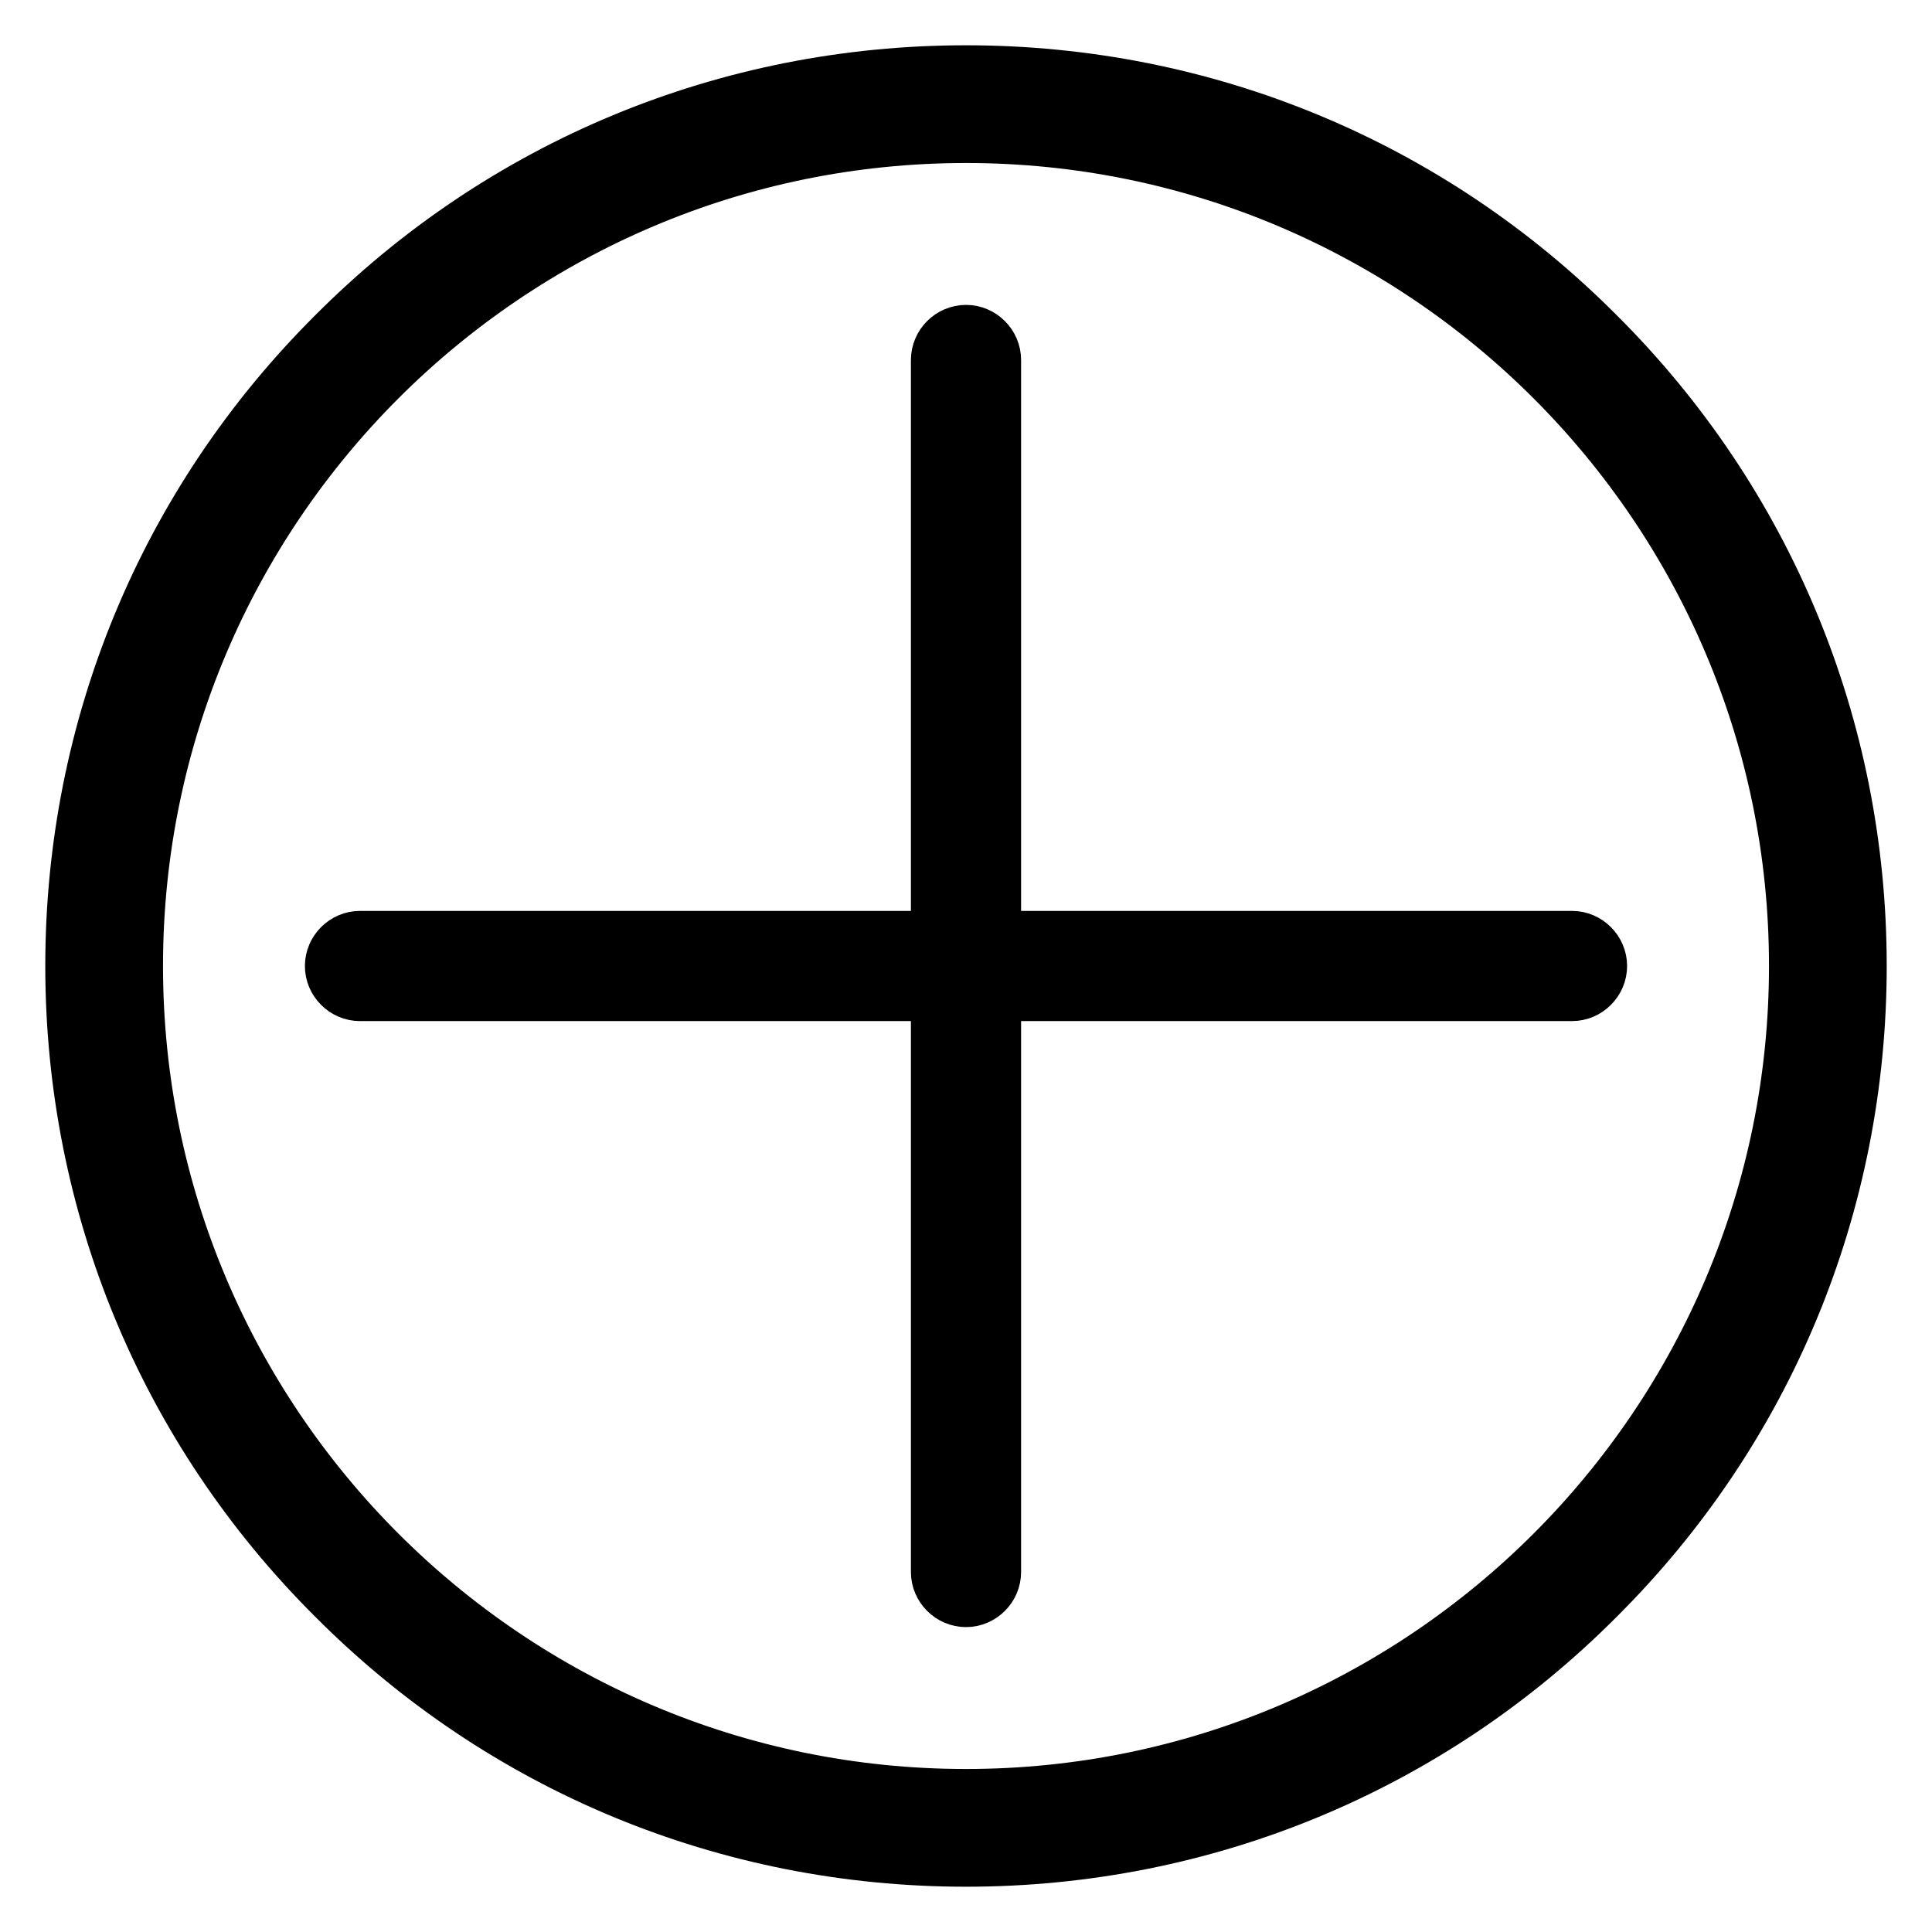
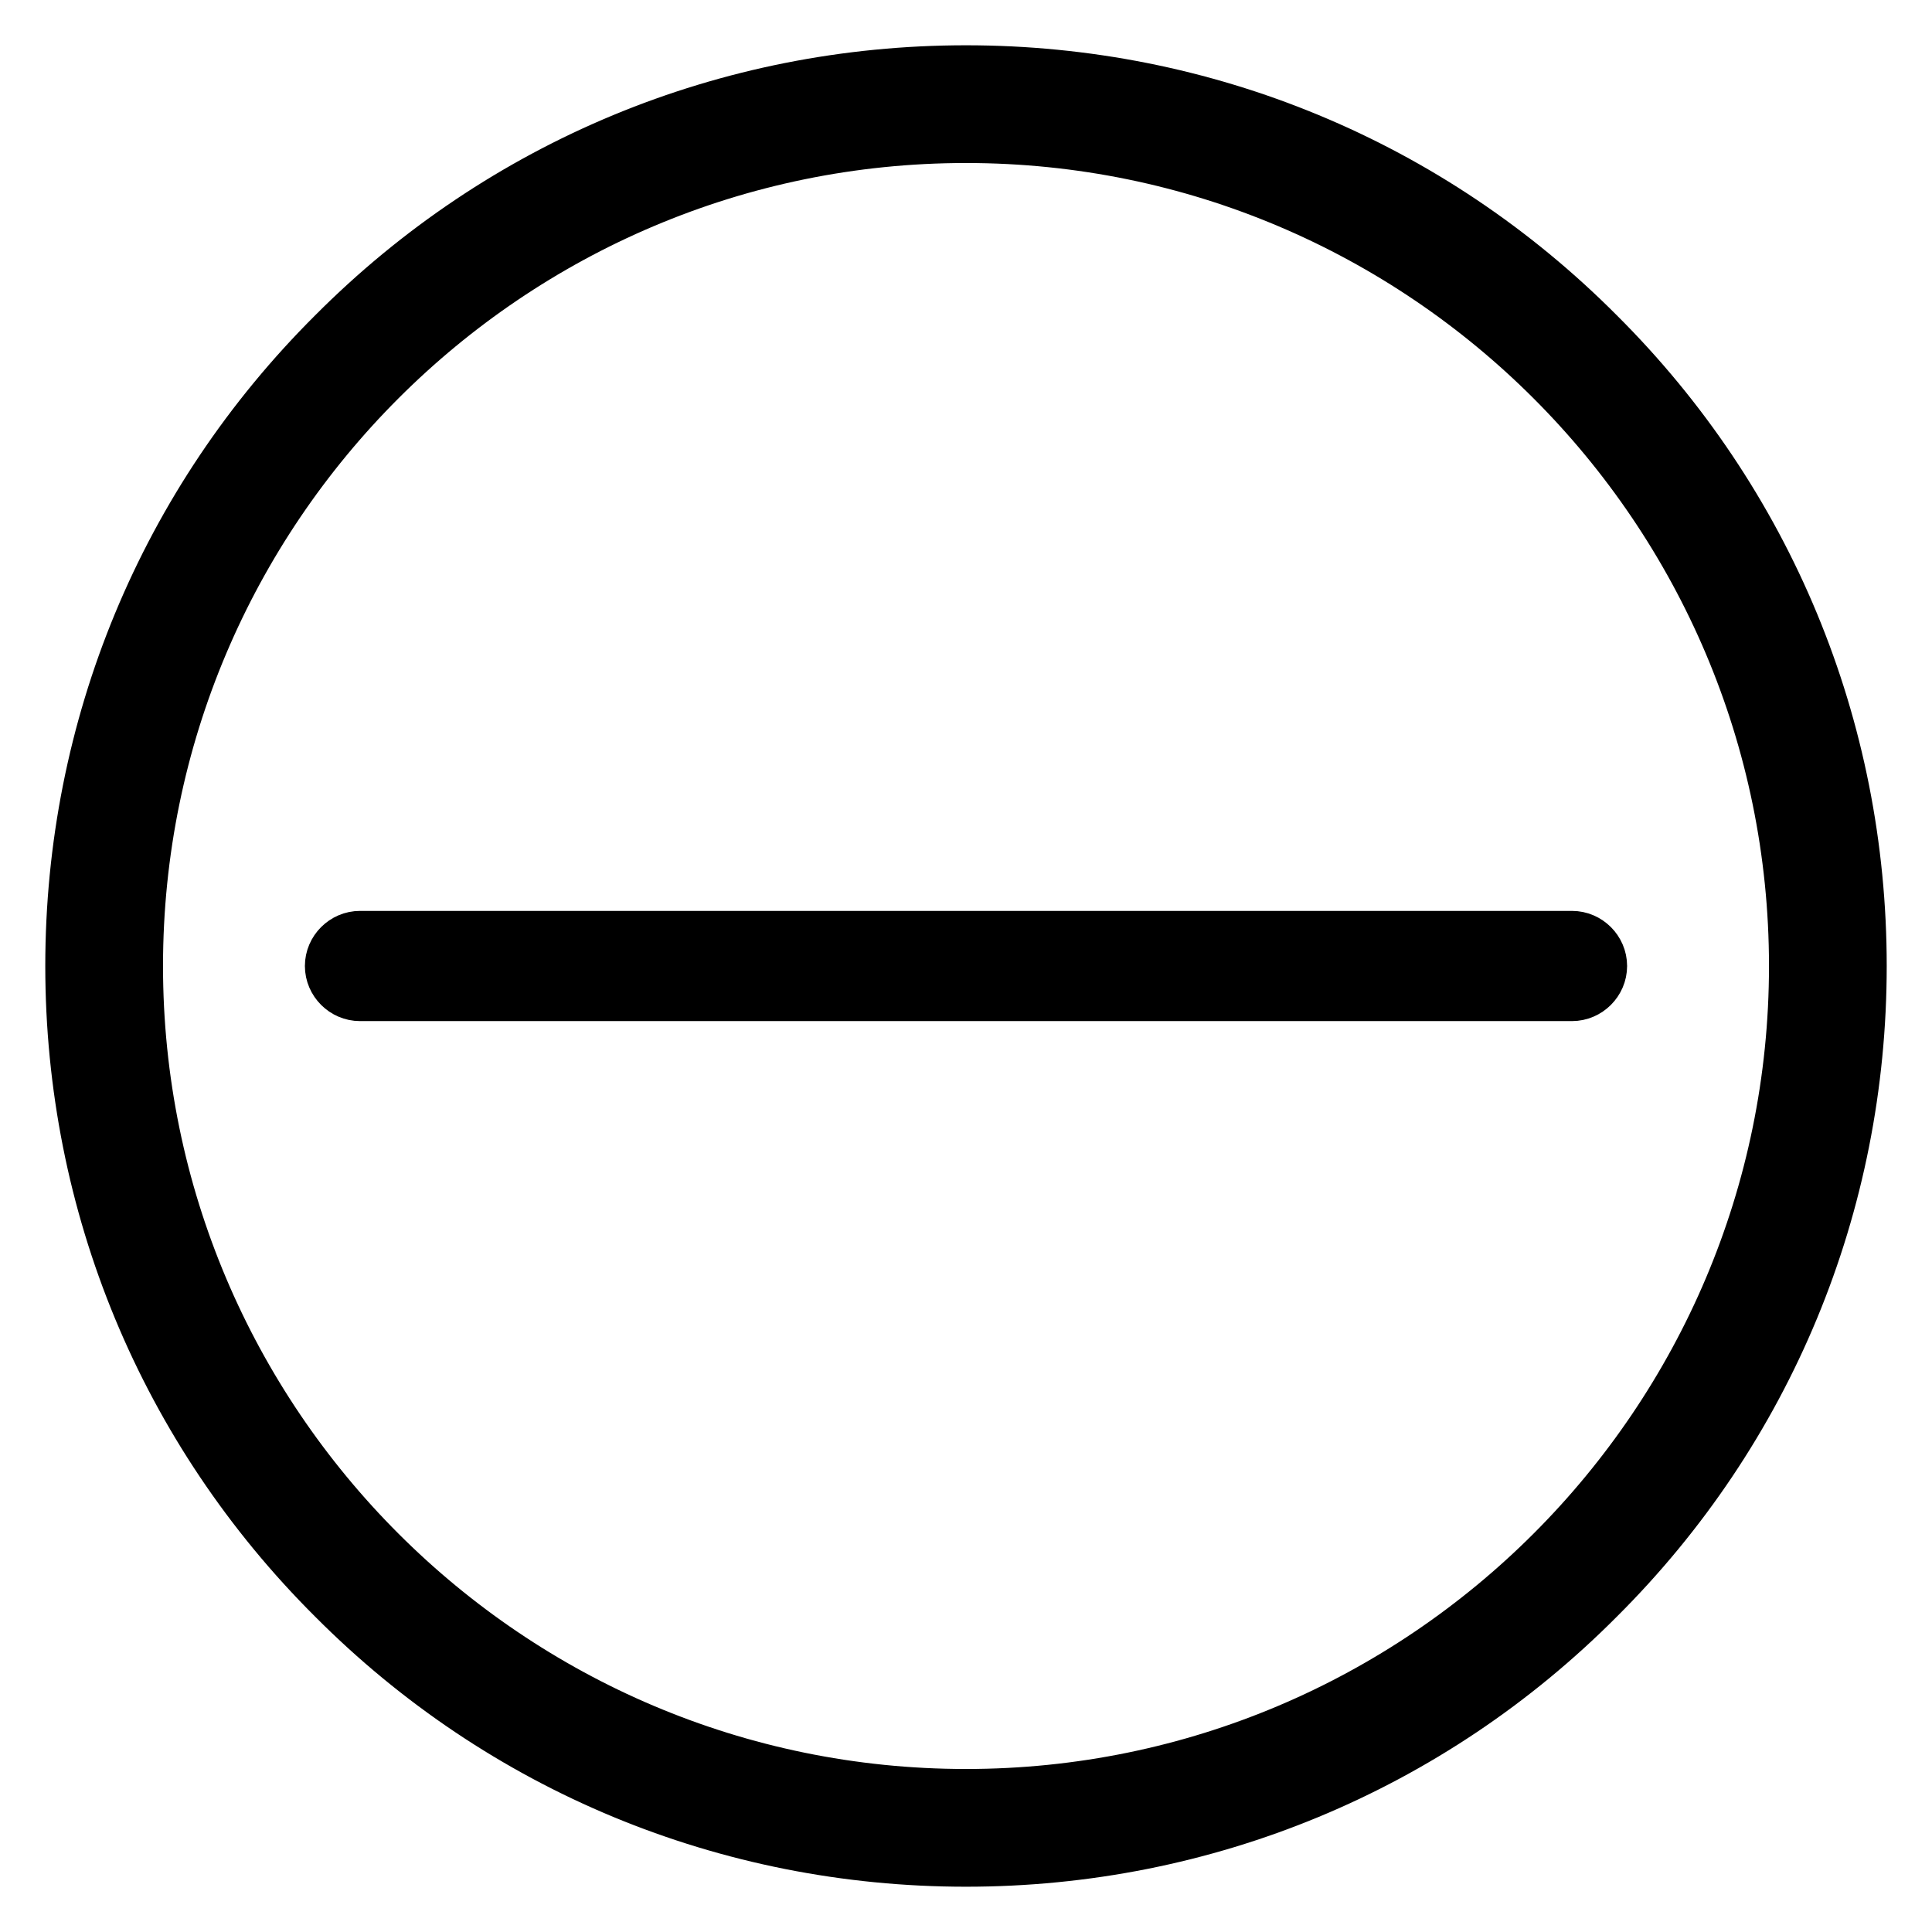
<svg xmlns="http://www.w3.org/2000/svg" version="1.1" x="0px" y="0px" viewBox="0 0 256 256" enable-background="new 0 0 256 256" xml:space="preserve">
  <g>
    <path stroke-width="8" fill-opacity="0" stroke="#000000" d="M128,246c-31.5,0-61.2-12.3-83.4-34.6C22.3,189.2,10,159.5,10,128c0-31.5,12.3-61.2,34.6-83.4 C66.8,22.3,96.5,10,128,10s61.2,12.3,83.4,34.6C233.7,66.8,246,96.5,246,128c0,31.5-12.3,61.2-34.6,83.4 C189.2,233.7,159.5,246,128,246z M128,17.6C67.1,17.6,17.6,67.1,17.6,128S67.1,238.4,128,238.4S238.4,188.9,238.4,128 C238.4,67.1,188.9,17.6,128,17.6z" />
    <path stroke-width="8" fill-opacity="0" stroke="#000000" d="M208.3,131.3H47.7c-1.8,0-3.3-1.5-3.3-3.3c0-1.8,1.5-3.3,3.3-3.3h160.6c1.8,0,3.3,1.5,3.3,3.3 C211.6,129.8,210.1,131.3,208.3,131.3L208.3,131.3z" />
-     <path stroke-width="8" fill-opacity="0" stroke="#000000" d="M128,211.6c-1.8,0-3.3-1.5-3.3-3.3V47.7c0-1.8,1.5-3.3,3.3-3.3s3.3,1.5,3.3,3.3v160.6 C131.3,210.1,129.8,211.6,128,211.6z" />
  </g>
</svg>